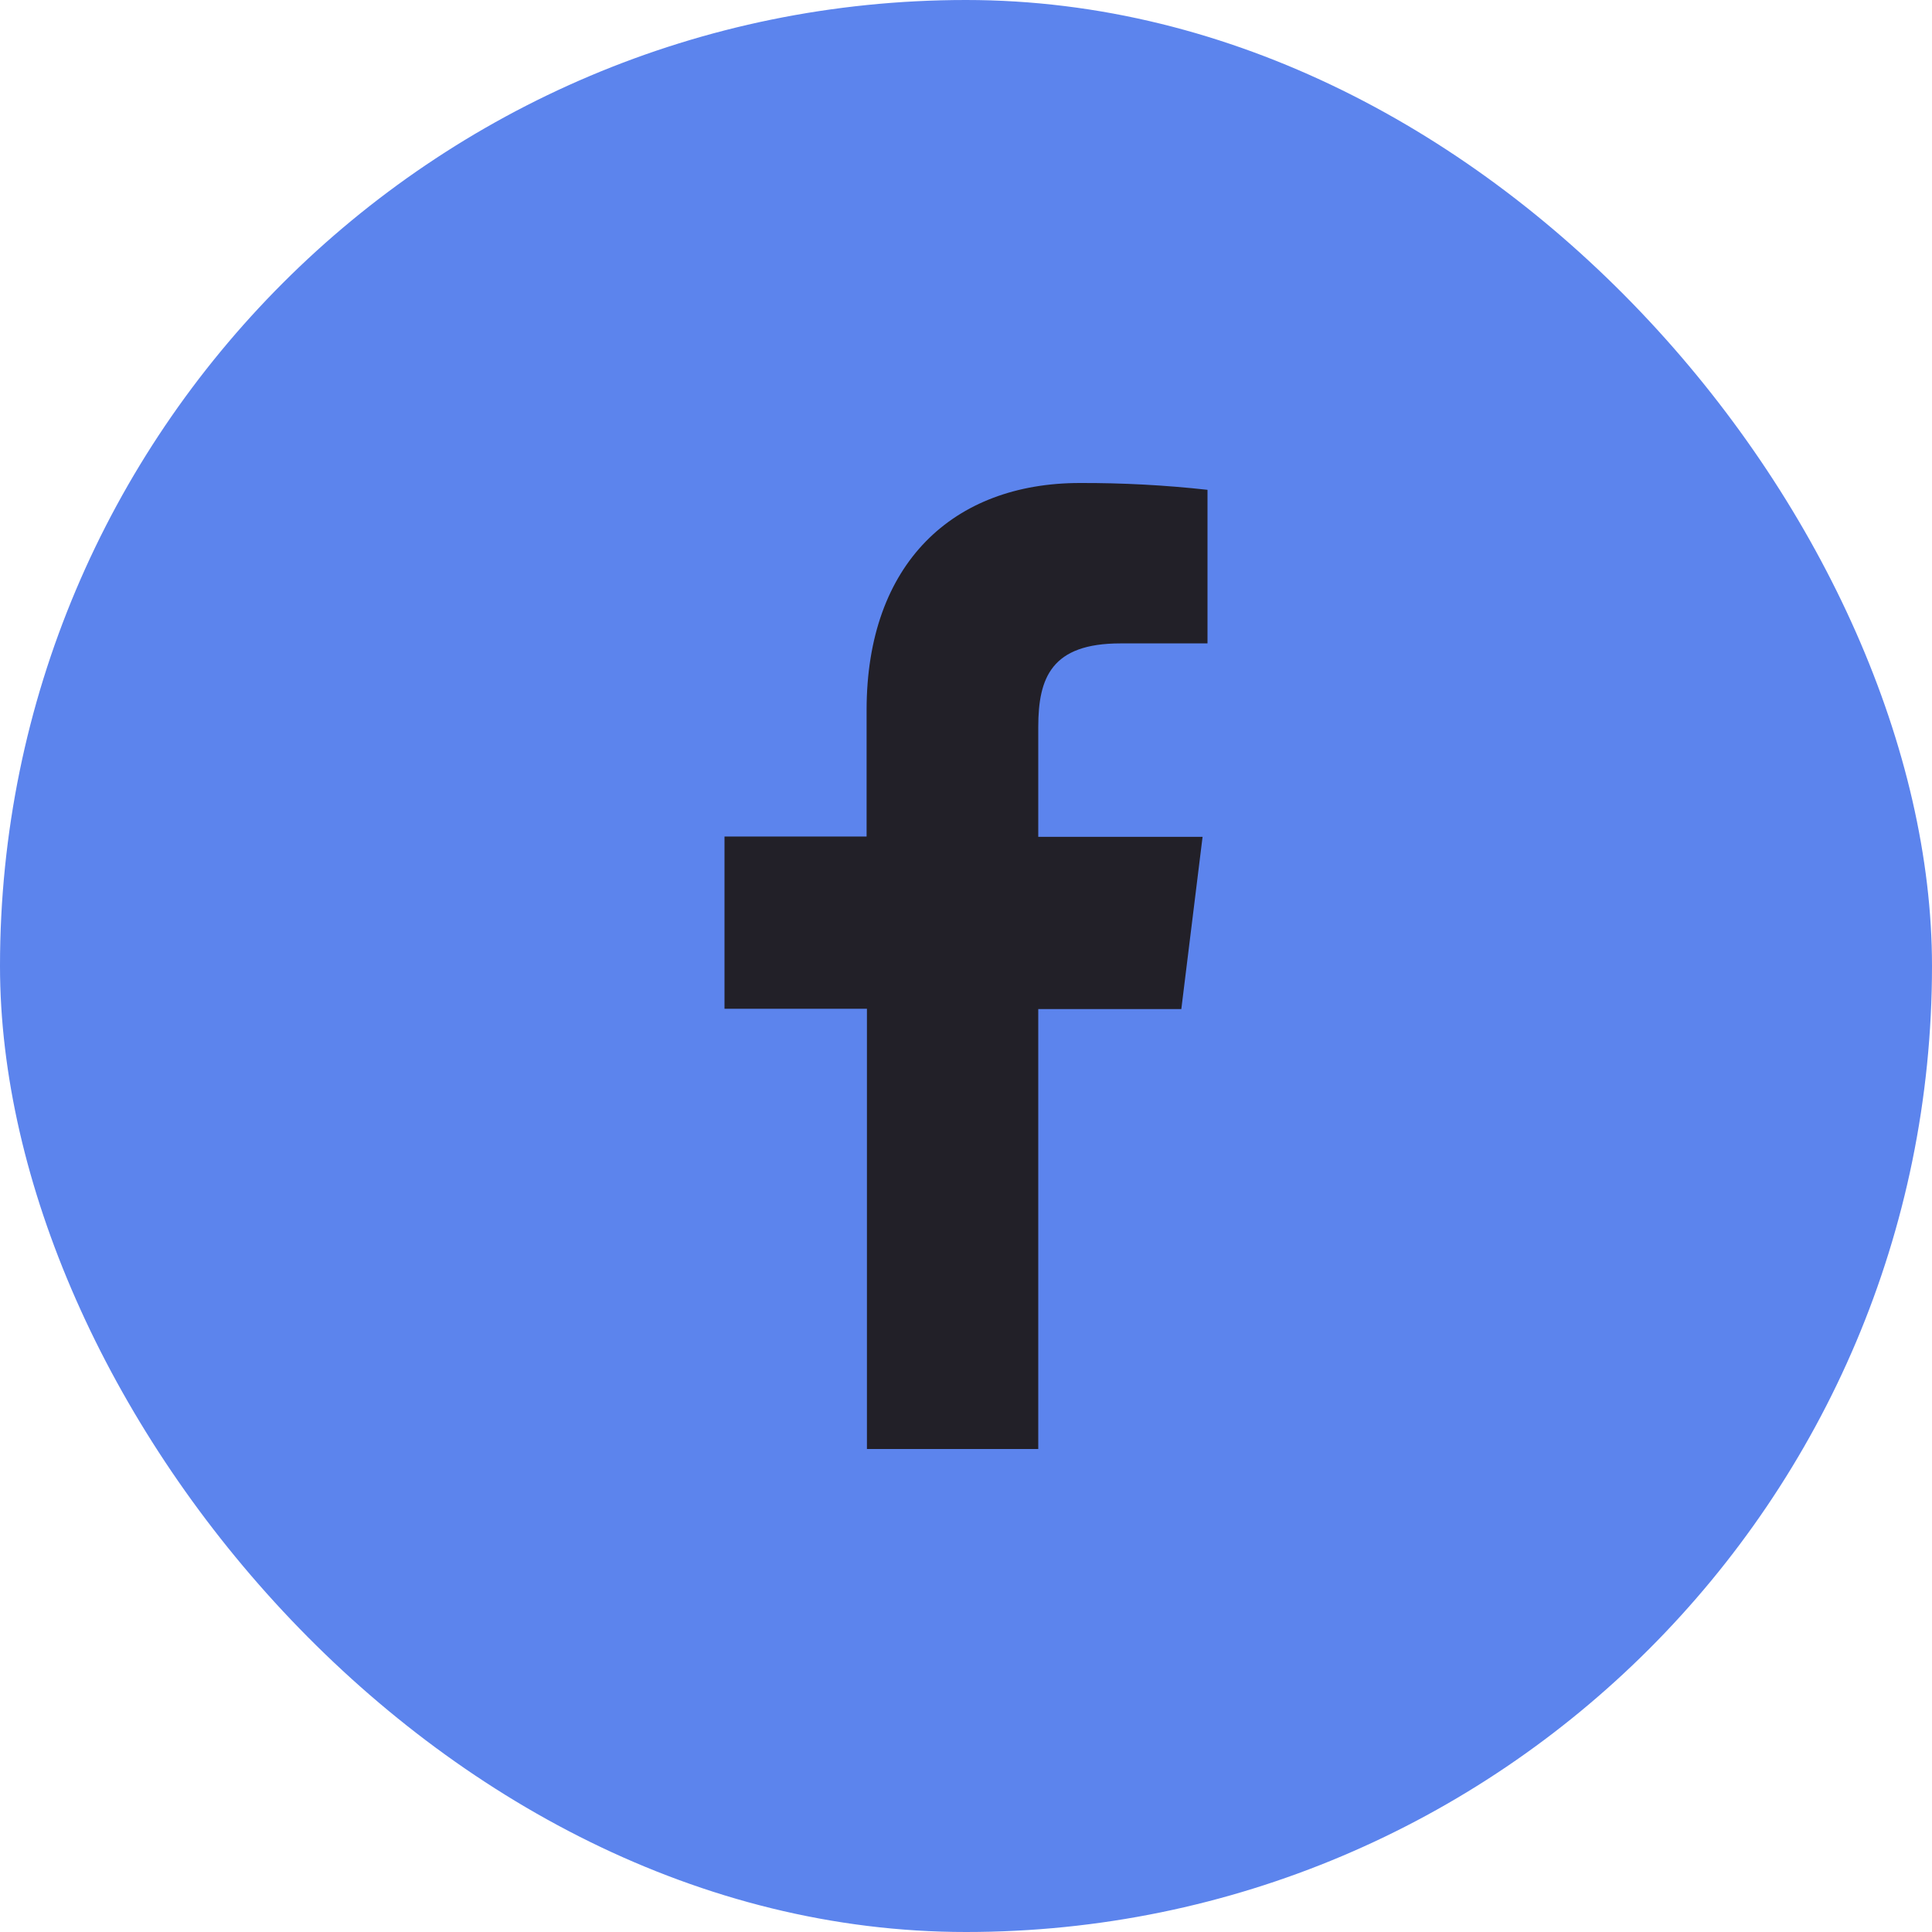
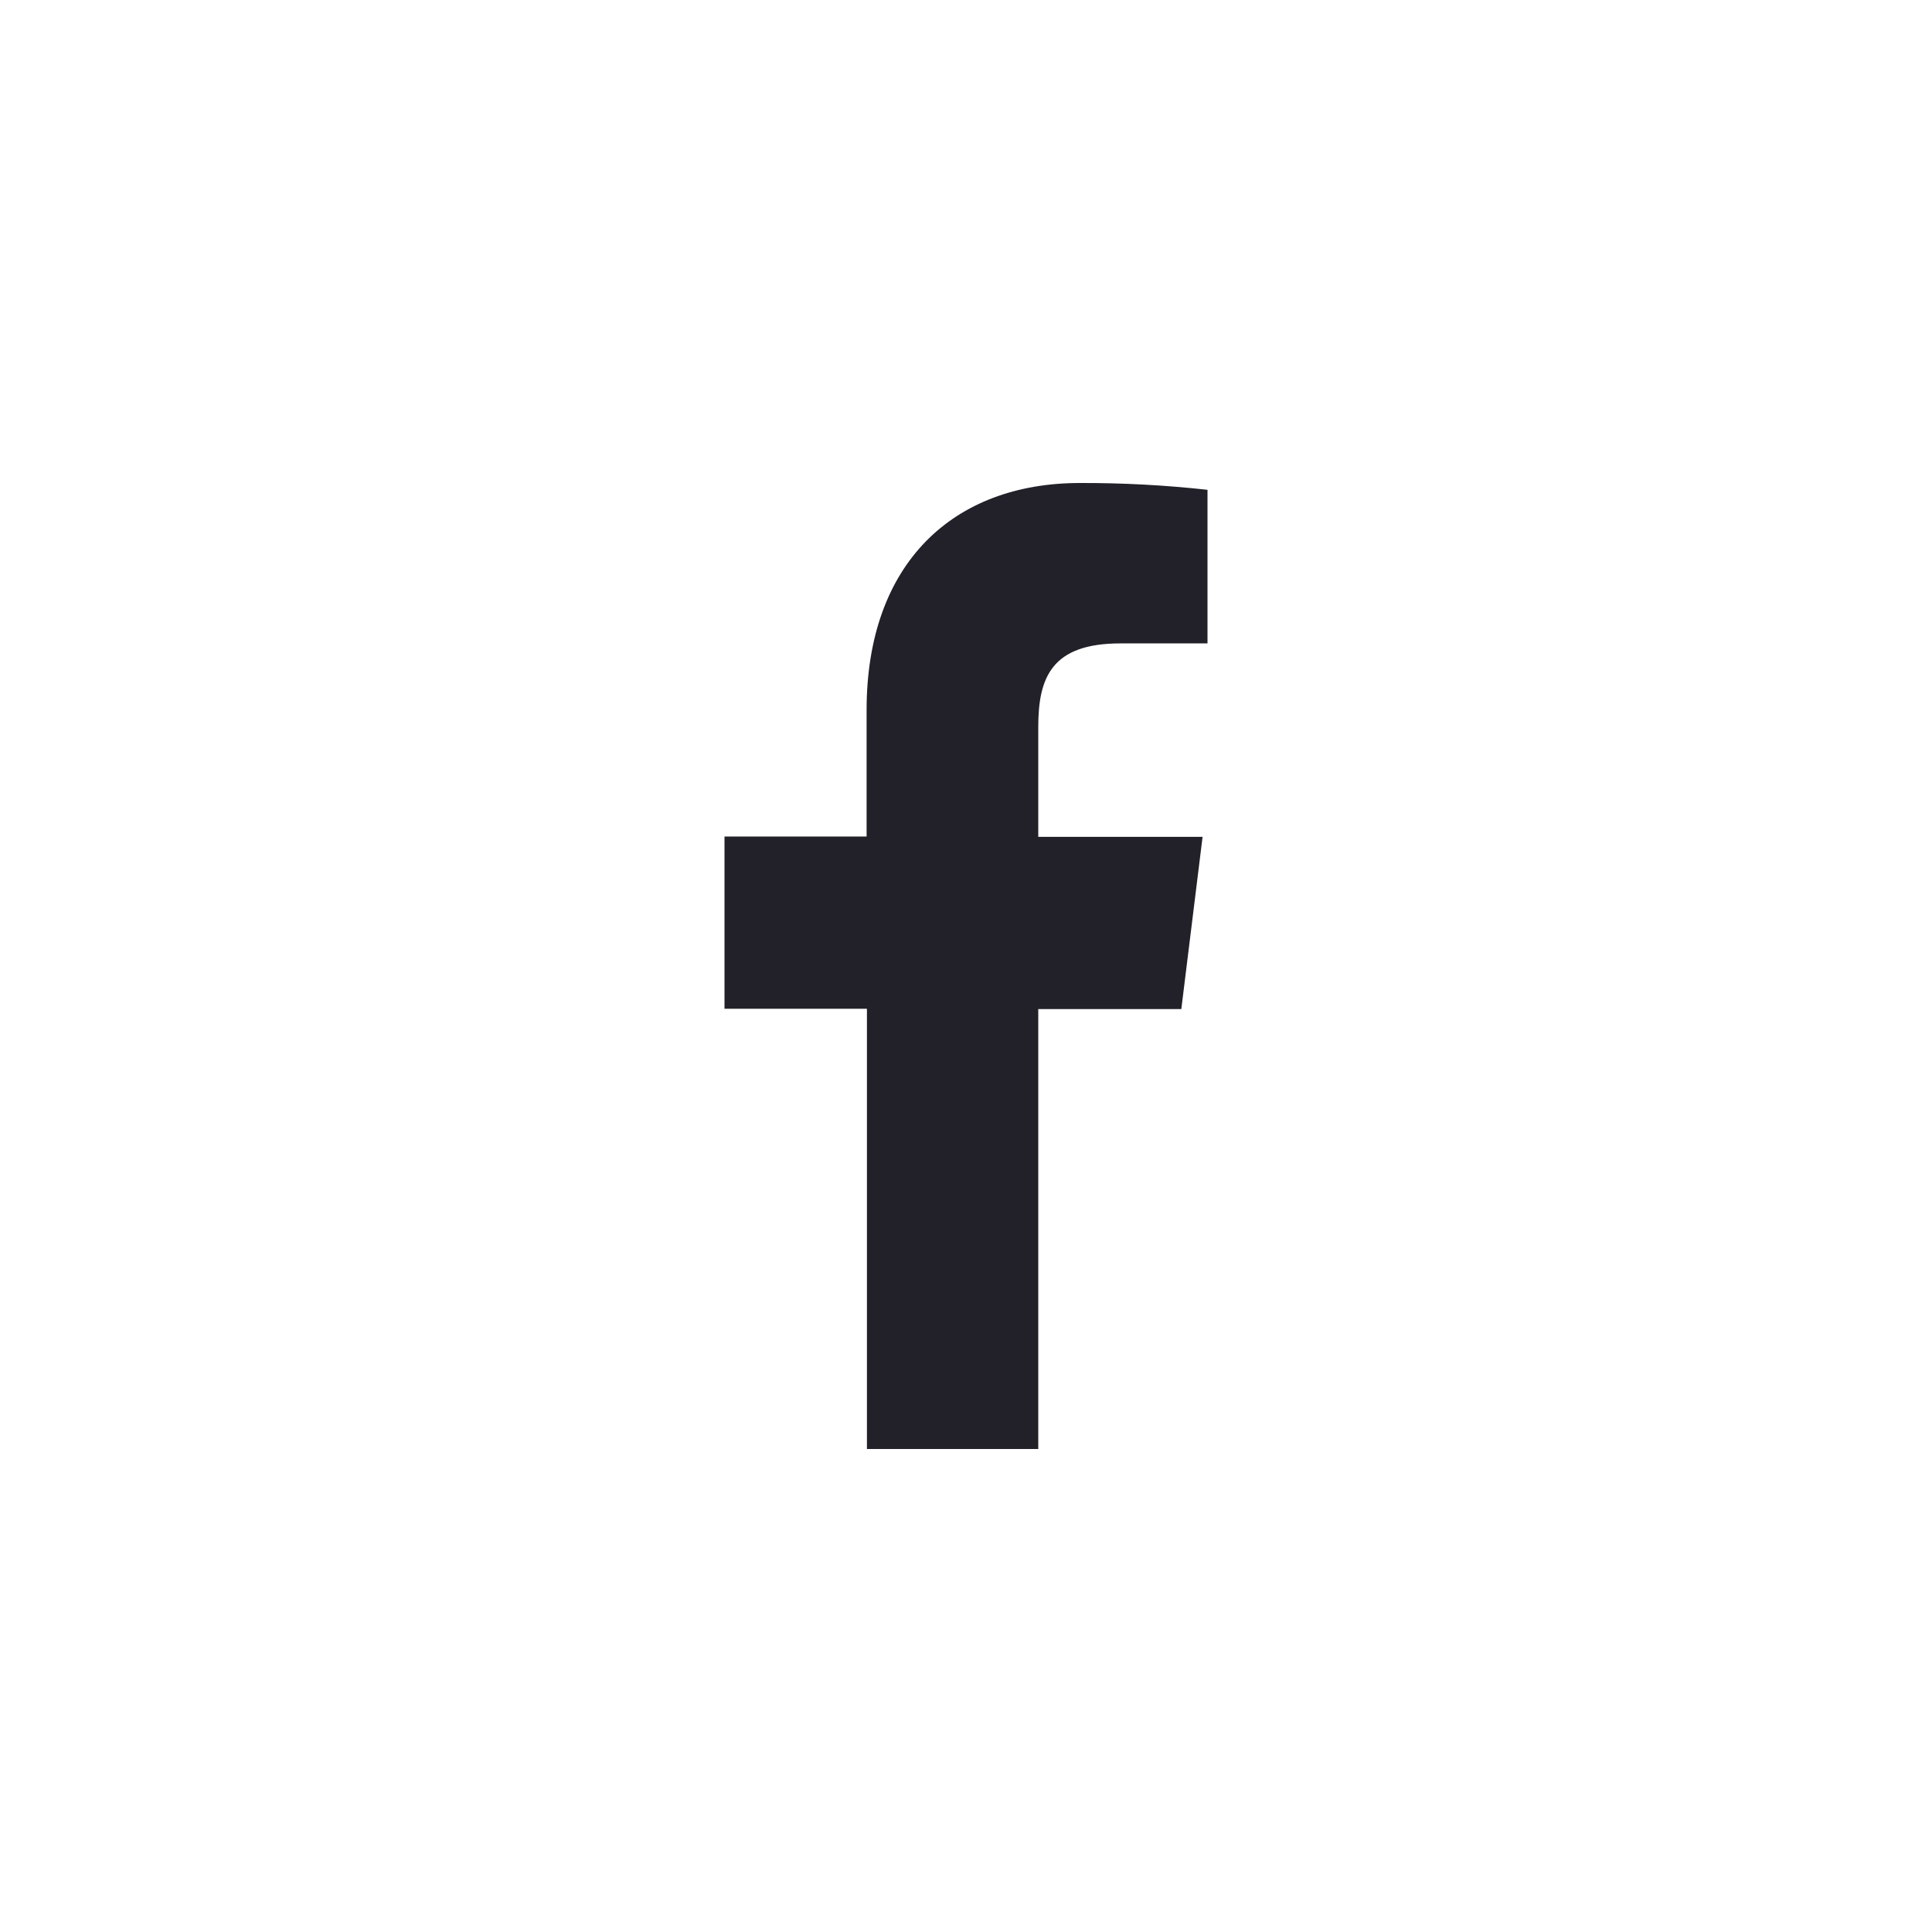
<svg xmlns="http://www.w3.org/2000/svg" width="40" height="40" viewBox="0 0 40 40" fill="none">
  <g id="facebook">
-     <rect width="40" height="40" rx="20" fill="#5C84ED" />
    <path id="Vector" d="M21.496 30V20.892H24.458L24.898 17.326H21.496V15.054C21.496 14.025 21.773 13.321 23.196 13.321H25V10.141C24.122 10.044 23.24 9.997 22.358 10C19.74 10 17.942 11.658 17.942 14.702V17.319H15V20.885H17.949V30H21.496Z" fill="#222028" />
  </g>
</svg>